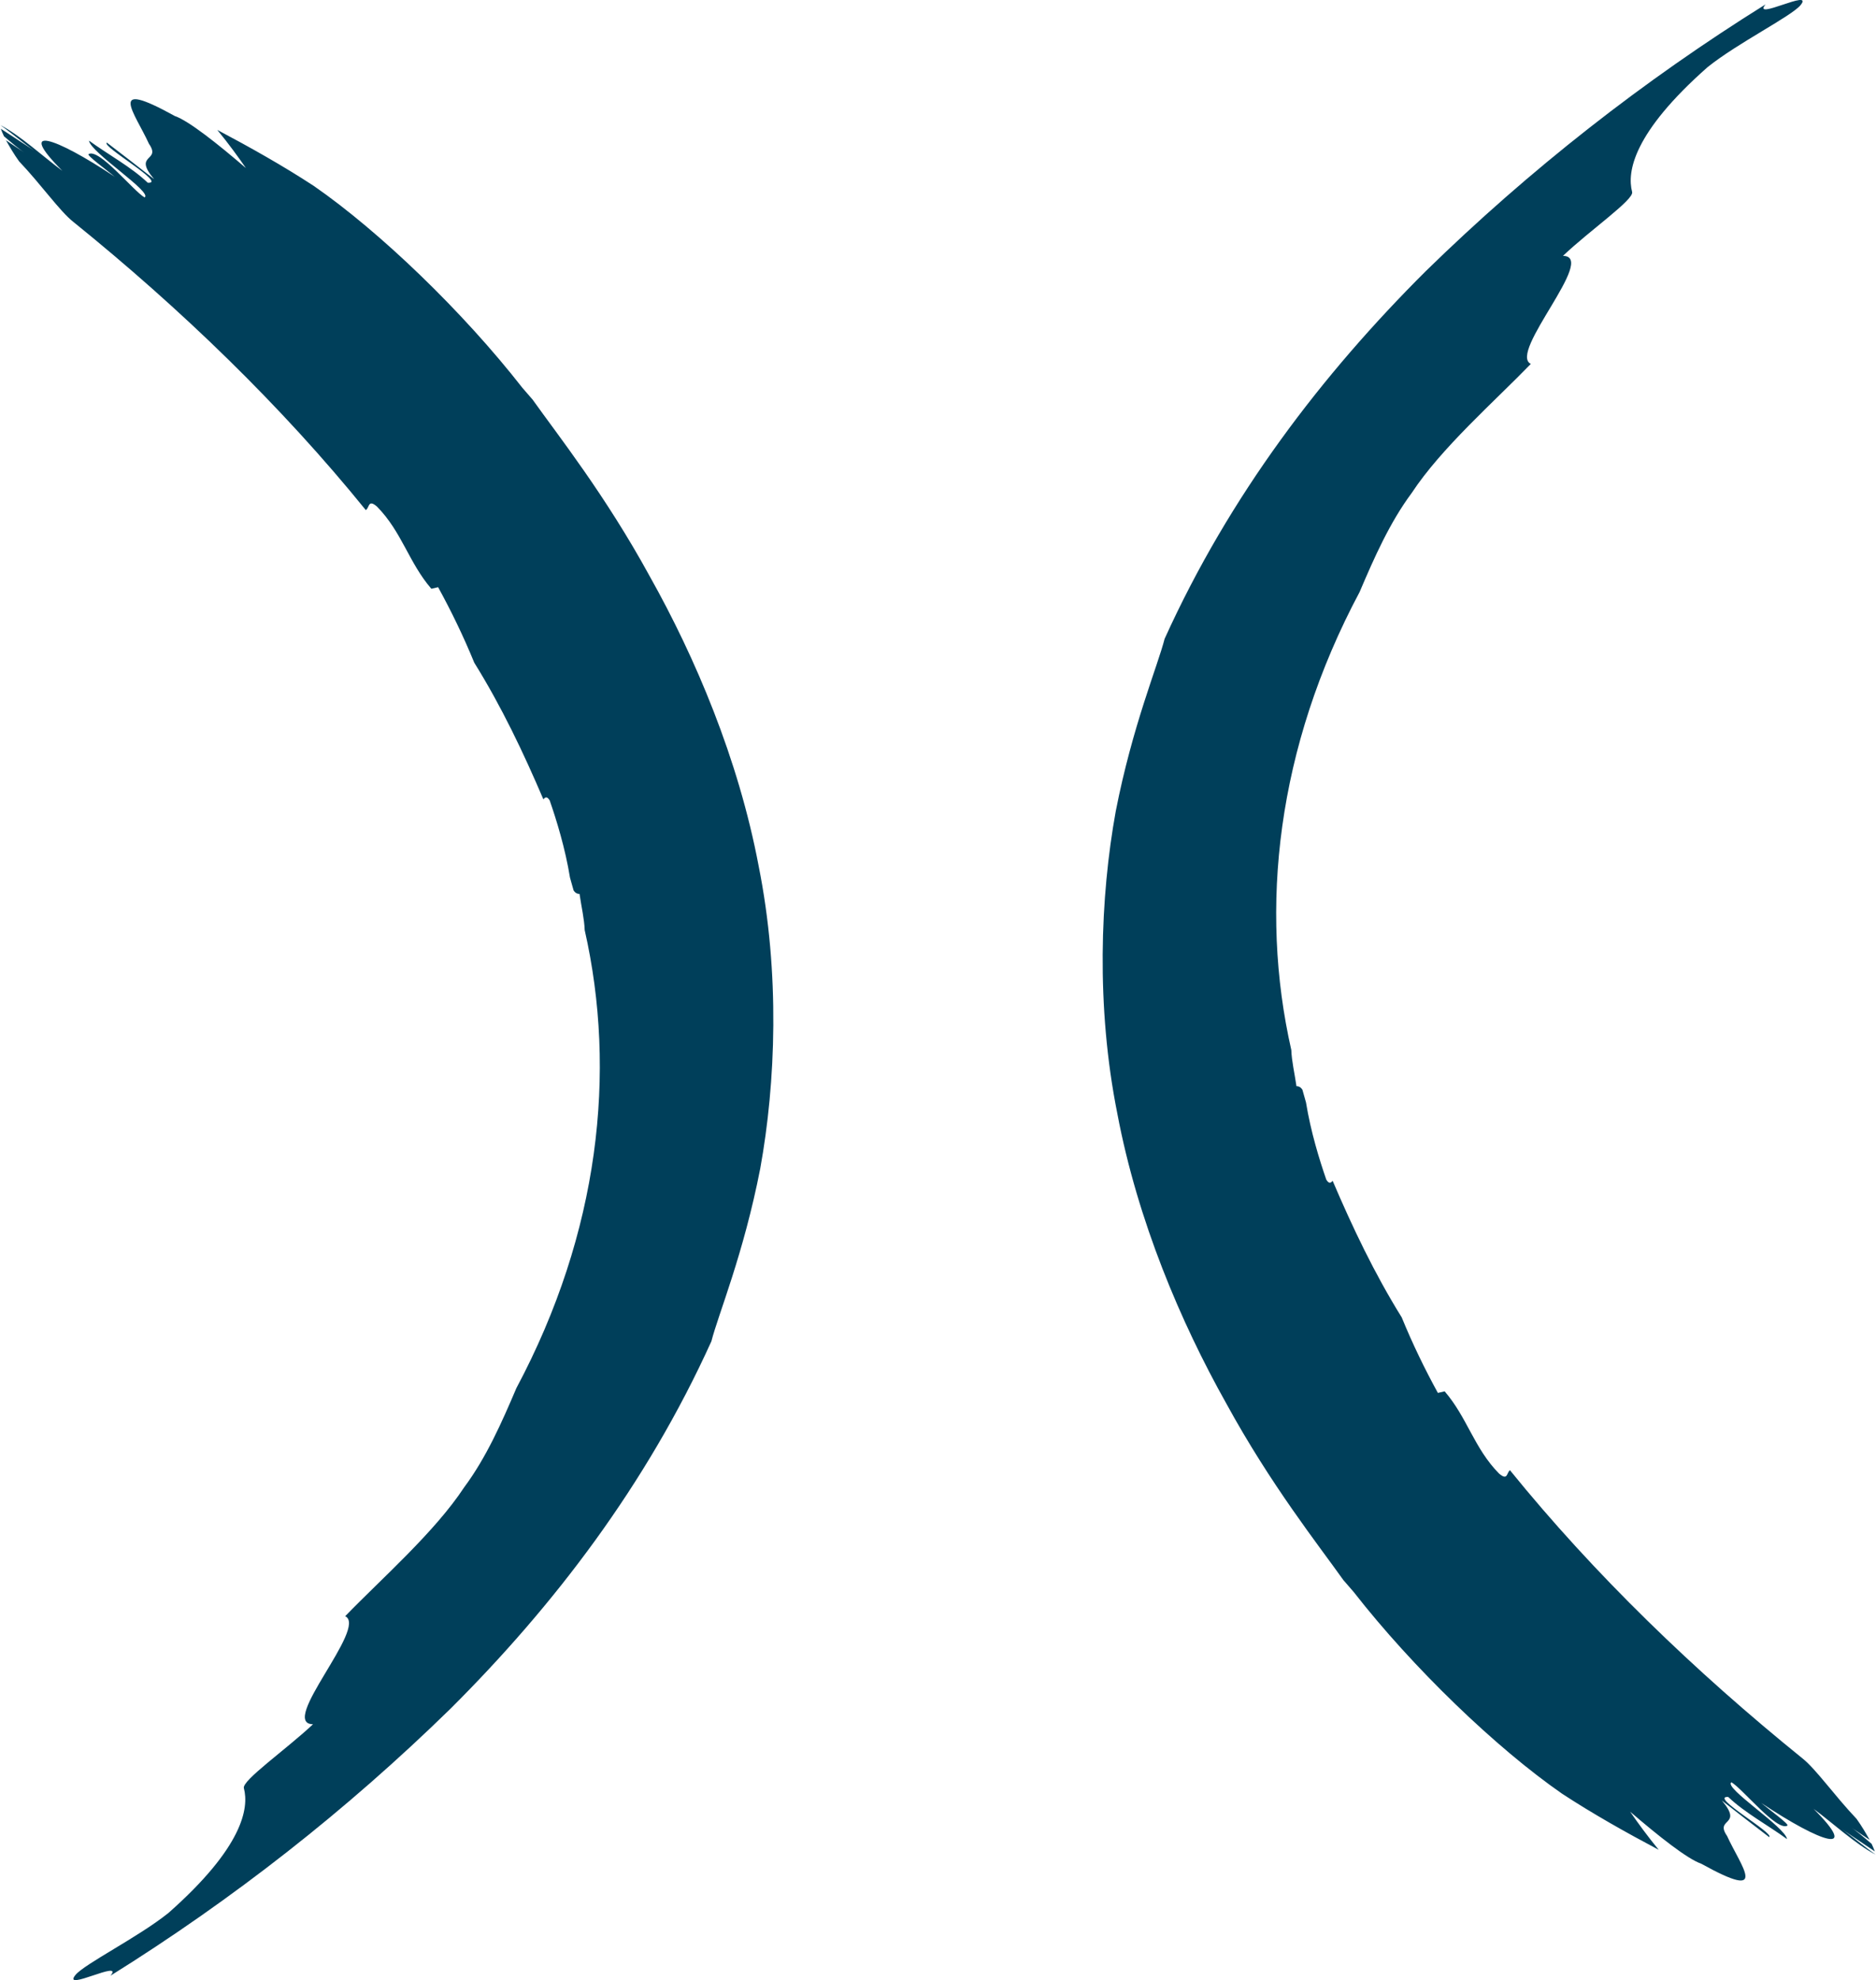
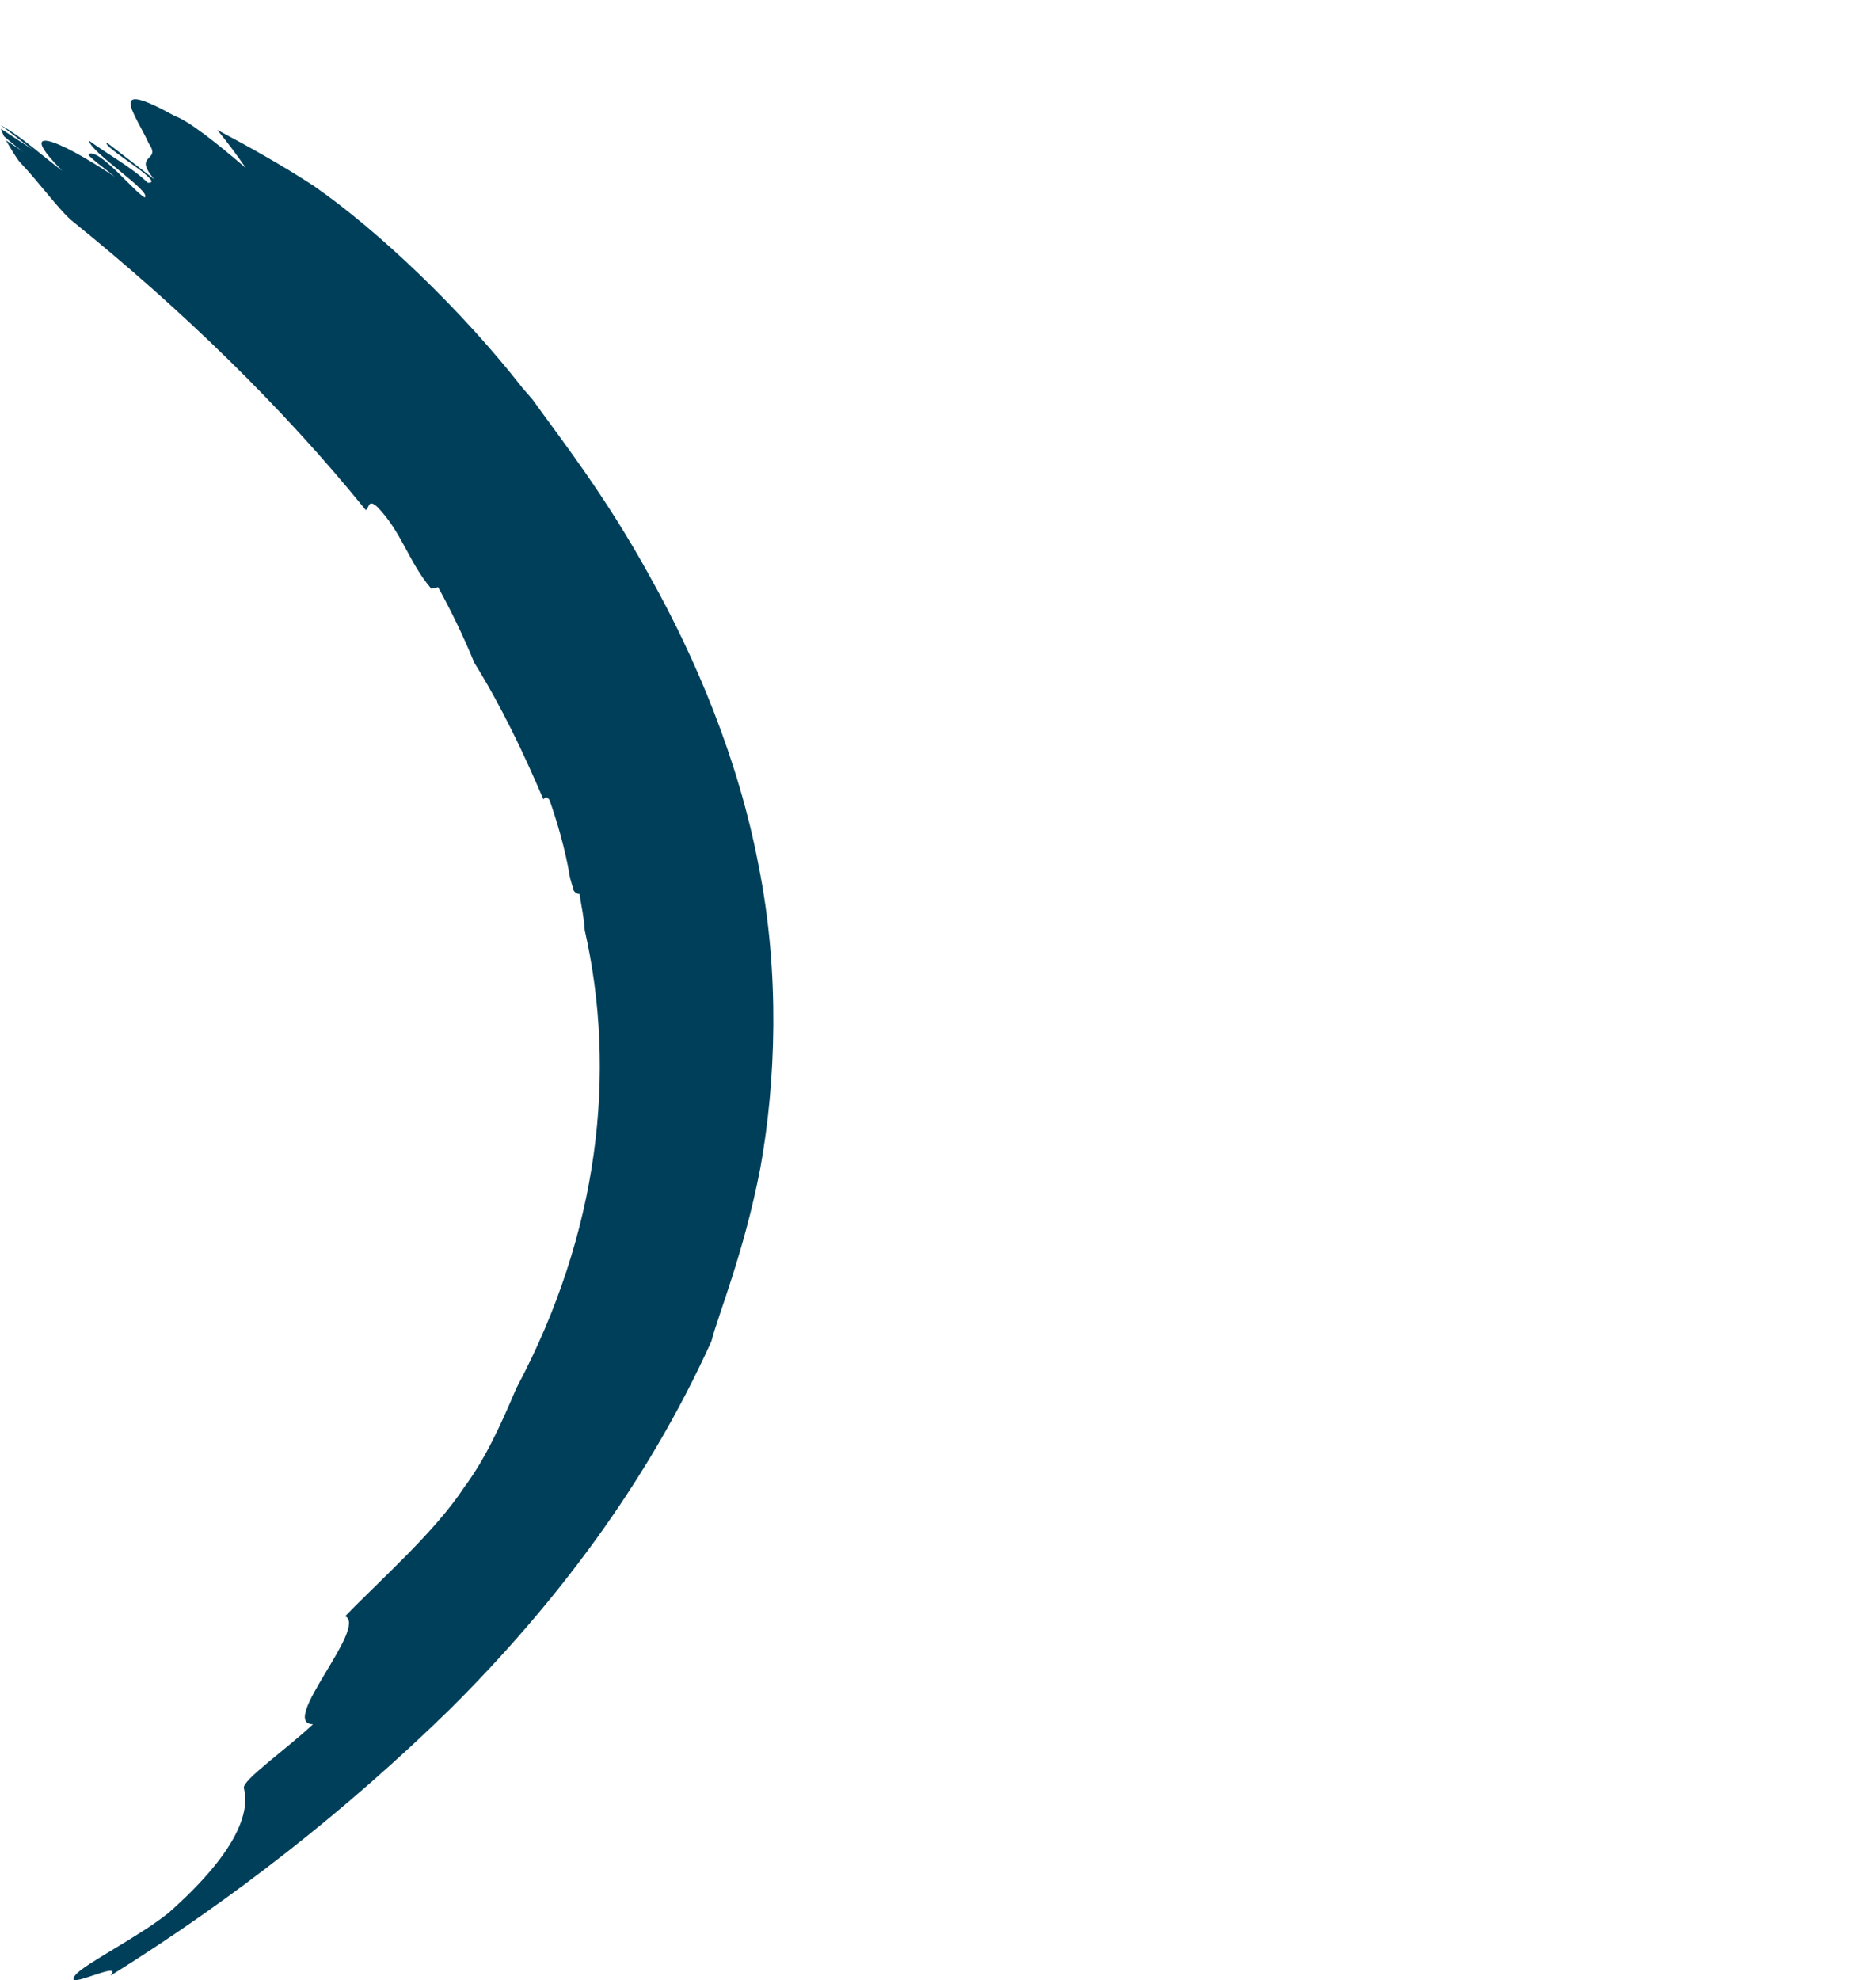
<svg xmlns="http://www.w3.org/2000/svg" id="Calque_2" data-name="Calque 2" viewBox="0 0 47.23 49.84">
  <defs>
    <style>
      .cls-1 {
        fill: #003f5a;
        stroke-width: 0px;
      }
    </style>
  </defs>
  <g id="Calque_1-2" data-name="Calque 1">
    <g>
      <path class="cls-1" d="m9.22,12.83c.08-.06.05-.27.27-.08.63.64.8,1.41,1.37,2.07l.17-.04c.33.6.64,1.24.91,1.9.69,1.11,1.24,2.27,1.74,3.44.04-.05.09-.09.16.03.17.49.39,1.2.51,1.94l.09.32c.05.08.11.09.15.09.05.34.12.63.13.91.81,3.57.37,7.61-1.72,11.53-.37.87-.76,1.75-1.31,2.49-.75,1.14-2.08,2.3-3,3.25.58.28-1.69,2.71-.81,2.72-.67.63-1.8,1.42-1.74,1.61.13.5-.02,1.48-1.9,3.14-.76.61-2.11,1.28-2.34,1.56-.36.44,1.24-.41.88.02,3.08-1.92,5.94-4.16,8.56-6.72,2.6-2.59,4.93-5.63,6.57-9.25.17-.67.81-2.19,1.23-4.35.39-2.15.5-4.91-.04-7.61-.51-2.7-1.6-5.26-2.74-7.29-1.12-2.05-2.31-3.55-2.95-4.45l-.26-.3c-1.49-1.91-3.59-3.93-5.25-5.08-.78-.51-1.6-.97-2.43-1.41.28.34.52.67.72.96-.71-.61-1.44-1.19-1.79-1.31-1.75-.97-1-.07-.65.7.32.46-.42.24.13.89-.47-.37-.71-.55-1.19-.92-.15.09,1.53,1.04,1.03,1.01-.42-.4-1-.71-1.48-1.06.04.3,1.61,1.3,1.4,1.43-.28-.16-1.15-1.25-1.41-1.09-.05.03.43.38.66.57-1.53-1.02-2.5-1.33-1.32-.15-.45-.33-1.07-.9-1.56-1.15h0c.22.15.63.49.85.64L.02,3.24c.02.06.05.12.08.19.19.16.38.33.6.47l-.55-.37c.09.16.2.35.33.53.56.59,1.02,1.25,1.36,1.52,2.71,2.19,5.24,4.63,7.37,7.26Z" />
-       <path class="cls-1" d="m38.01,37.01c-.08.06-.05.27-.27.08-.63-.64-.8-1.41-1.37-2.07l-.17.04c-.33-.6-.64-1.24-.91-1.9-.69-1.11-1.24-2.27-1.74-3.44-.04.05-.09.09-.16-.03-.17-.49-.39-1.2-.51-1.94l-.09-.32c-.05-.08-.11-.09-.15-.09-.05-.34-.12-.63-.13-.91-.81-3.57-.37-7.61,1.72-11.53.37-.87.76-1.75,1.31-2.49.75-1.14,2.08-2.3,3-3.25-.58-.28,1.69-2.71.81-2.72.67-.64,1.8-1.42,1.74-1.61-.13-.5.02-1.48,1.9-3.14.76-.61,2.11-1.28,2.34-1.56.36-.44-1.24.41-.88-.02-3.08,1.92-5.94,4.16-8.56,6.72-2.6,2.59-4.93,5.63-6.57,9.25-.17.67-.81,2.19-1.23,4.34-.39,2.15-.5,4.91.04,7.61.51,2.7,1.6,5.26,2.74,7.29,1.12,2.05,2.31,3.55,2.95,4.45l.26.3c1.49,1.91,3.59,3.93,5.25,5.08.78.51,1.6.97,2.43,1.41-.28-.34-.52-.67-.72-.96.71.61,1.44,1.19,1.79,1.31,1.75.97,1,.07.65-.7-.32-.46.42-.24-.13-.89.47.37.71.55,1.19.92.15-.09-1.53-1.04-1.03-1.01.42.4,1,.71,1.48,1.06-.04-.3-1.61-1.3-1.4-1.43.28.16,1.15,1.25,1.41,1.09.05-.03-.43-.38-.66-.57,1.53,1.02,2.5,1.33,1.32.15.45.33,1.07.9,1.56,1.15h0c-.22-.15-.63-.49-.85-.64l.83.56c-.02-.06-.05-.12-.08-.19-.19-.16-.38-.33-.6-.47l.55.37c-.09-.16-.2-.35-.33-.53-.56-.59-1.02-1.25-1.36-1.52-2.71-2.19-5.24-4.63-7.37-7.26Z" />
    </g>
  </g>
</svg>